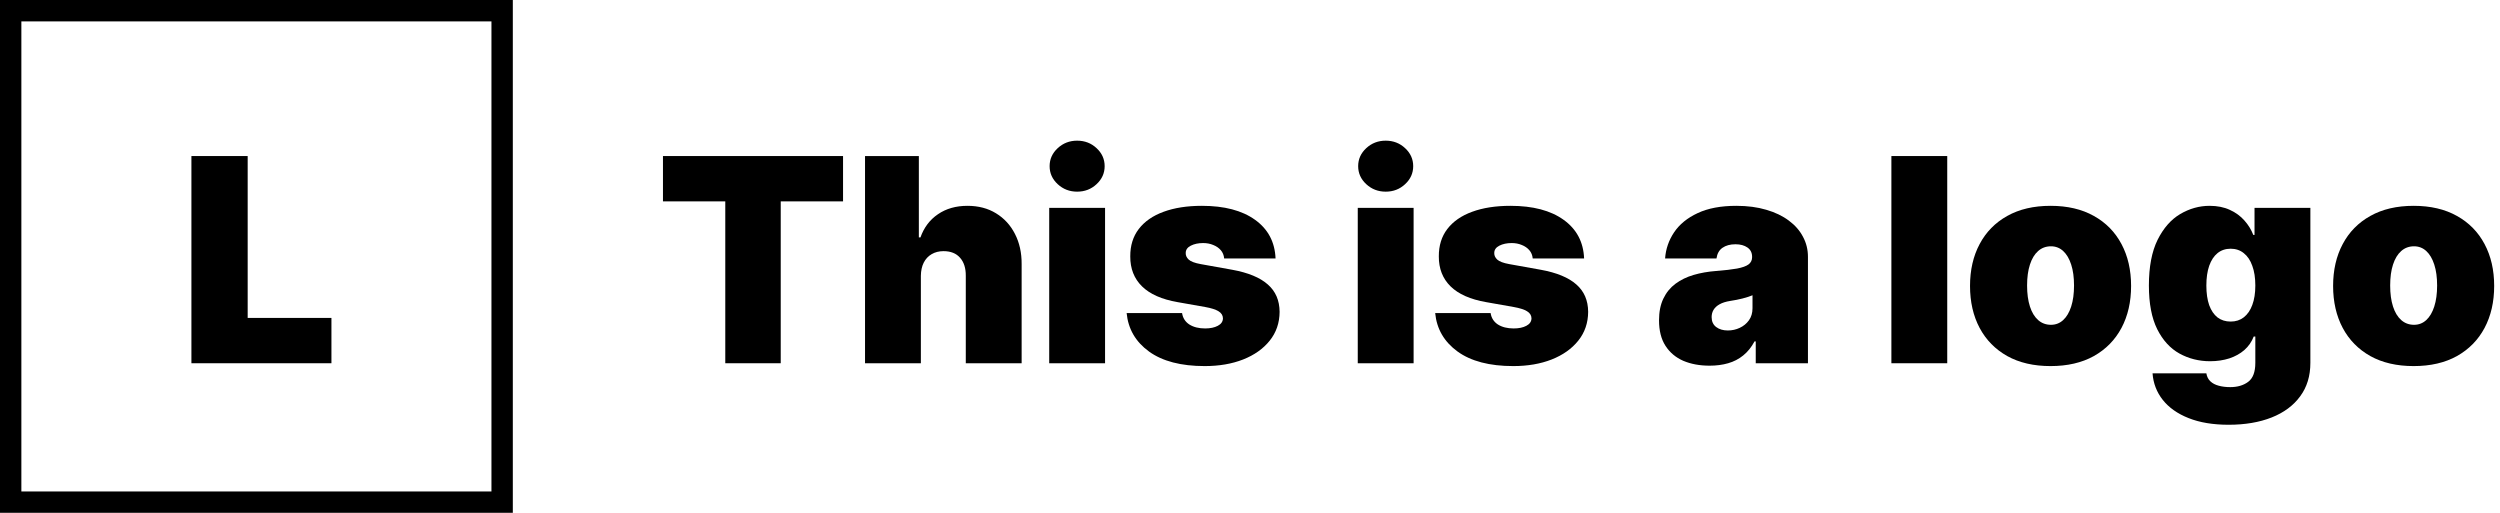
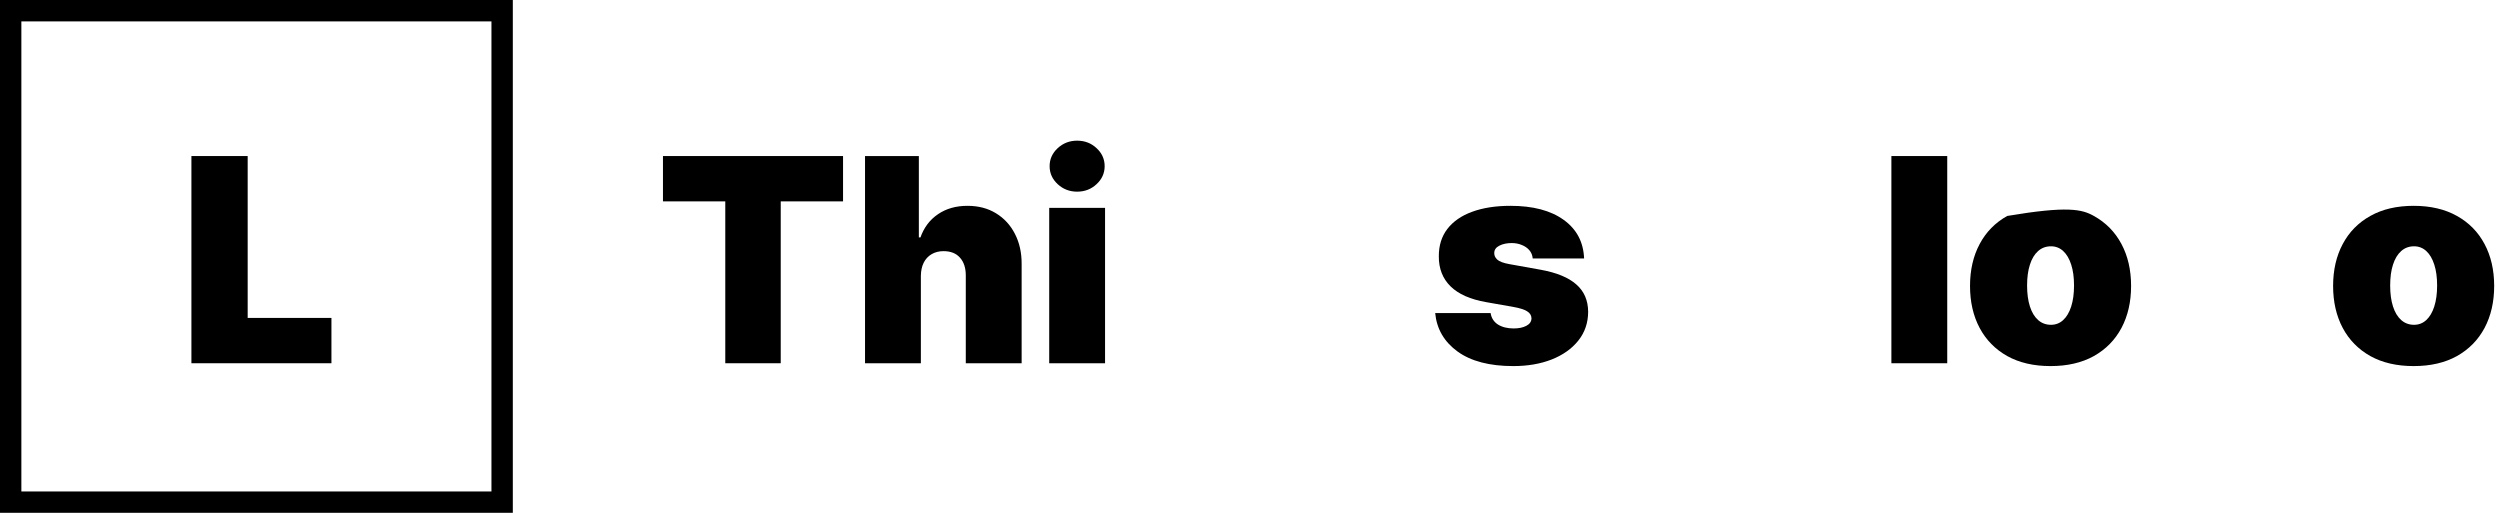
<svg xmlns="http://www.w3.org/2000/svg" width="351" height="72" viewBox="0 0 351 72" fill="none">
  <path d="M338.875 51.398C336.508 51.398 334.481 50.929 332.796 49.992C331.11 49.044 329.817 47.728 328.918 46.043C328.018 44.347 327.568 42.383 327.568 40.148C327.568 37.913 328.018 35.953 328.918 34.267C329.817 32.572 331.11 31.256 332.796 30.318C334.481 29.371 336.508 28.898 338.875 28.898C341.242 28.898 343.269 29.371 344.955 30.318C346.64 31.256 347.933 32.572 348.832 34.267C349.732 35.953 350.182 37.913 350.182 40.148C350.182 42.383 349.732 44.347 348.832 46.043C347.933 47.728 346.64 49.044 344.955 49.992C343.269 50.929 341.242 51.398 338.875 51.398ZM338.932 45.602C339.595 45.602 340.168 45.38 340.651 44.935C341.134 44.49 341.508 43.855 341.773 43.031C342.038 42.207 342.171 41.227 342.171 40.091C342.171 38.945 342.038 37.965 341.773 37.151C341.508 36.327 341.134 35.692 340.651 35.247C340.168 34.802 339.595 34.58 338.932 34.58C338.231 34.58 337.63 34.802 337.128 35.247C336.626 35.692 336.242 36.327 335.977 37.151C335.712 37.965 335.58 38.945 335.58 40.091C335.58 41.227 335.712 42.207 335.977 43.031C336.242 43.855 336.626 44.49 337.128 44.935C337.63 45.38 338.231 45.602 338.932 45.602Z" fill="black" />
-   <path d="M312.898 59.636C310.711 59.636 308.836 59.324 307.273 58.699C305.72 58.083 304.513 57.231 303.651 56.142C302.799 55.062 302.321 53.822 302.217 52.42H309.773C309.849 52.884 310.039 53.258 310.342 53.543C310.645 53.827 311.033 54.03 311.506 54.153C311.989 54.286 312.529 54.352 313.126 54.352C314.139 54.352 314.977 54.106 315.64 53.614C316.312 53.121 316.648 52.231 316.648 50.943V47.25H316.421C316.137 47.989 315.702 48.618 315.114 49.139C314.527 49.651 313.822 50.044 312.998 50.318C312.174 50.583 311.27 50.716 310.285 50.716C308.732 50.716 307.302 50.356 305.995 49.636C304.698 48.917 303.656 47.776 302.87 46.213C302.094 44.651 301.705 42.61 301.705 40.091C301.705 37.458 302.113 35.318 302.927 33.67C303.751 32.023 304.811 30.815 306.109 30.048C307.416 29.281 308.789 28.898 310.228 28.898C311.308 28.898 312.255 29.087 313.069 29.466C313.883 29.835 314.565 30.332 315.114 30.957C315.664 31.573 316.08 32.25 316.364 32.989H316.535V29.182H324.376V50.943C324.376 52.79 323.898 54.357 322.941 55.645C321.994 56.942 320.659 57.932 318.935 58.614C317.212 59.295 315.2 59.636 312.898 59.636ZM313.183 45.148C313.902 45.148 314.518 44.949 315.029 44.551C315.55 44.144 315.948 43.566 316.222 42.818C316.506 42.061 316.648 41.151 316.648 40.091C316.648 39.011 316.506 38.088 316.222 37.321C315.948 36.544 315.55 35.953 315.029 35.545C314.518 35.129 313.902 34.92 313.183 34.92C312.463 34.92 311.847 35.129 311.336 35.545C310.834 35.953 310.446 36.544 310.171 37.321C309.906 38.088 309.773 39.011 309.773 40.091C309.773 41.17 309.906 42.089 310.171 42.847C310.446 43.595 310.834 44.168 311.336 44.565C311.847 44.954 312.463 45.148 313.183 45.148Z" fill="black" />
-   <path d="M287.898 51.398C285.531 51.398 283.505 50.929 281.819 49.992C280.133 49.044 278.841 47.728 277.941 46.043C277.041 44.347 276.592 42.383 276.592 40.148C276.592 37.913 277.041 35.953 277.941 34.267C278.841 32.572 280.133 31.256 281.819 30.318C283.505 29.371 285.531 28.898 287.898 28.898C290.266 28.898 292.292 29.371 293.978 30.318C295.664 31.256 296.956 32.572 297.856 34.267C298.756 35.953 299.205 37.913 299.205 40.148C299.205 42.383 298.756 44.347 297.856 46.043C296.956 47.728 295.664 49.044 293.978 49.992C292.292 50.929 290.266 51.398 287.898 51.398ZM287.955 45.602C288.618 45.602 289.191 45.38 289.674 44.935C290.157 44.49 290.531 43.855 290.796 43.031C291.061 42.207 291.194 41.227 291.194 40.091C291.194 38.945 291.061 37.965 290.796 37.151C290.531 36.327 290.157 35.692 289.674 35.247C289.191 34.802 288.618 34.58 287.955 34.58C287.255 34.58 286.653 34.802 286.151 35.247C285.649 35.692 285.266 36.327 285.001 37.151C284.736 37.965 284.603 38.945 284.603 40.091C284.603 41.227 284.736 42.207 285.001 43.031C285.266 43.855 285.649 44.49 286.151 44.935C286.653 45.38 287.255 45.602 287.955 45.602Z" fill="black" />
+   <path d="M287.898 51.398C285.531 51.398 283.505 50.929 281.819 49.992C280.133 49.044 278.841 47.728 277.941 46.043C277.041 44.347 276.592 42.383 276.592 40.148C276.592 37.913 277.041 35.953 277.941 34.267C278.841 32.572 280.133 31.256 281.819 30.318C290.266 28.898 292.292 29.371 293.978 30.318C295.664 31.256 296.956 32.572 297.856 34.267C298.756 35.953 299.205 37.913 299.205 40.148C299.205 42.383 298.756 44.347 297.856 46.043C296.956 47.728 295.664 49.044 293.978 49.992C292.292 50.929 290.266 51.398 287.898 51.398ZM287.955 45.602C288.618 45.602 289.191 45.38 289.674 44.935C290.157 44.49 290.531 43.855 290.796 43.031C291.061 42.207 291.194 41.227 291.194 40.091C291.194 38.945 291.061 37.965 290.796 37.151C290.531 36.327 290.157 35.692 289.674 35.247C289.191 34.802 288.618 34.58 287.955 34.58C287.255 34.58 286.653 34.802 286.151 35.247C285.649 35.692 285.266 36.327 285.001 37.151C284.736 37.965 284.603 38.945 284.603 40.091C284.603 41.227 284.736 42.207 285.001 43.031C285.266 43.855 285.649 44.49 286.151 44.935C286.653 45.38 287.255 45.602 287.955 45.602Z" fill="black" />
  <path d="M273.392 21.909V51H265.551V21.909H273.392Z" fill="black" />
-   <path d="M240.029 51.341C238.637 51.341 237.406 51.114 236.336 50.659C235.275 50.195 234.442 49.494 233.836 48.557C233.23 47.619 232.927 46.426 232.927 44.977C232.927 43.784 233.13 42.766 233.538 41.923C233.945 41.071 234.513 40.375 235.242 39.835C235.971 39.295 236.819 38.883 237.785 38.599C238.76 38.315 239.811 38.131 240.938 38.045C242.16 37.951 243.14 37.837 243.879 37.705C244.627 37.562 245.166 37.368 245.498 37.122C245.829 36.867 245.995 36.53 245.995 36.114V36.057C245.995 35.489 245.777 35.053 245.342 34.75C244.906 34.447 244.347 34.295 243.666 34.295C242.917 34.295 242.307 34.461 241.833 34.793C241.369 35.115 241.09 35.612 240.995 36.284H233.779C233.874 34.958 234.295 33.737 235.043 32.619C235.801 31.492 236.904 30.593 238.353 29.92C239.802 29.239 241.611 28.898 243.779 28.898C245.342 28.898 246.743 29.082 247.984 29.452C249.224 29.811 250.28 30.318 251.151 30.972C252.023 31.616 252.685 32.373 253.14 33.244C253.604 34.106 253.836 35.044 253.836 36.057V51H246.506V47.932H246.336C245.9 48.746 245.37 49.404 244.745 49.906C244.13 50.408 243.424 50.773 242.629 51C241.843 51.227 240.976 51.341 240.029 51.341ZM242.586 46.398C243.183 46.398 243.741 46.275 244.262 46.028C244.792 45.782 245.223 45.427 245.555 44.963C245.886 44.499 246.052 43.936 246.052 43.273V41.455C245.844 41.54 245.621 41.62 245.384 41.696C245.157 41.772 244.911 41.843 244.646 41.909C244.39 41.975 244.115 42.037 243.822 42.094C243.538 42.151 243.239 42.203 242.927 42.25C242.321 42.345 241.824 42.501 241.435 42.719C241.057 42.927 240.773 43.188 240.583 43.5C240.403 43.803 240.313 44.144 240.313 44.523C240.313 45.129 240.526 45.593 240.952 45.915C241.379 46.237 241.923 46.398 242.586 46.398Z" fill="black" />
  <path d="M222.408 36.284H215.193C215.155 35.839 214.998 35.456 214.724 35.133C214.449 34.812 214.094 34.565 213.658 34.395C213.232 34.215 212.759 34.125 212.238 34.125C211.566 34.125 210.988 34.248 210.505 34.494C210.022 34.74 209.785 35.091 209.795 35.545C209.785 35.867 209.923 36.166 210.207 36.44C210.5 36.715 211.064 36.928 211.897 37.08L216.329 37.875C218.564 38.282 220.226 38.969 221.315 39.935C222.413 40.891 222.967 42.174 222.977 43.784C222.967 45.337 222.503 46.687 221.585 47.832C220.676 48.969 219.43 49.849 217.849 50.474C216.277 51.09 214.482 51.398 212.465 51.398C209.132 51.398 206.523 50.716 204.639 49.352C202.764 47.989 201.717 46.189 201.499 43.955H209.283C209.388 44.646 209.729 45.181 210.306 45.56C210.893 45.929 211.632 46.114 212.522 46.114C213.242 46.114 213.834 45.99 214.298 45.744C214.771 45.498 215.013 45.148 215.022 44.693C215.013 44.276 214.804 43.945 214.397 43.699C213.999 43.453 213.374 43.254 212.522 43.102L208.658 42.42C206.433 42.032 204.766 41.294 203.658 40.205C202.551 39.115 202.001 37.714 202.011 36C202.001 34.485 202.399 33.202 203.204 32.151C204.018 31.09 205.178 30.285 206.684 29.736C208.199 29.177 209.994 28.898 212.068 28.898C215.221 28.898 217.707 29.551 219.525 30.858C221.353 32.165 222.314 33.974 222.408 36.284Z" fill="black" />
-   <path d="M190.629 51V29.182H198.47V51H190.629ZM194.55 26.909C193.489 26.909 192.58 26.559 191.822 25.858C191.065 25.157 190.686 24.314 190.686 23.329C190.686 22.345 191.065 21.502 191.822 20.801C192.58 20.1 193.489 19.75 194.55 19.75C195.62 19.75 196.529 20.1 197.277 20.801C198.035 21.502 198.413 22.345 198.413 23.329C198.413 24.314 198.035 25.157 197.277 25.858C196.529 26.559 195.62 26.909 194.55 26.909Z" fill="black" />
-   <path d="M179.088 36.284H171.872C171.834 35.839 171.678 35.456 171.404 35.133C171.129 34.812 170.774 34.565 170.338 34.395C169.912 34.215 169.439 34.125 168.918 34.125C168.245 34.125 167.668 34.248 167.185 34.494C166.702 34.74 166.465 35.091 166.475 35.545C166.465 35.867 166.602 36.166 166.886 36.44C167.18 36.715 167.743 36.928 168.577 37.08L173.009 37.875C175.243 38.282 176.905 38.969 177.994 39.935C179.093 40.891 179.647 42.174 179.656 43.784C179.647 45.337 179.183 46.687 178.264 47.832C177.355 48.969 176.11 49.849 174.529 50.474C172.957 51.09 171.162 51.398 169.145 51.398C165.812 51.398 163.203 50.716 161.318 49.352C159.443 47.989 158.397 46.189 158.179 43.955H165.963C166.067 44.646 166.408 45.181 166.986 45.56C167.573 45.929 168.312 46.114 169.202 46.114C169.922 46.114 170.513 45.99 170.977 45.744C171.451 45.498 171.692 45.148 171.702 44.693C171.692 44.276 171.484 43.945 171.077 43.699C170.679 43.453 170.054 43.254 169.202 43.102L165.338 42.42C163.113 42.032 161.446 41.294 160.338 40.205C159.23 39.115 158.681 37.714 158.69 36C158.681 34.485 159.079 33.202 159.884 32.151C160.698 31.09 161.858 30.285 163.364 29.736C164.879 29.177 166.673 28.898 168.747 28.898C171.901 28.898 174.386 29.551 176.205 30.858C178.032 32.165 178.993 33.974 179.088 36.284Z" fill="black" />
  <path d="M147.309 51V29.182H155.15V51H147.309ZM151.229 26.909C150.169 26.909 149.26 26.559 148.502 25.858C147.745 25.157 147.366 24.314 147.366 23.329C147.366 22.345 147.745 21.502 148.502 20.801C149.26 20.1 150.169 19.75 151.229 19.75C152.299 19.75 153.209 20.1 153.957 20.801C154.714 21.502 155.093 22.345 155.093 23.329C155.093 24.314 154.714 25.157 153.957 25.858C153.209 26.559 152.299 26.909 151.229 26.909Z" fill="black" />
  <path d="M129.29 38.727V51H121.45V21.909H129.006V33.33H129.234C129.726 31.938 130.545 30.853 131.691 30.077C132.837 29.291 134.215 28.898 135.825 28.898C137.368 28.898 138.708 29.248 139.844 29.949C140.99 30.65 141.876 31.616 142.501 32.847C143.135 34.078 143.448 35.489 143.438 37.08V51H135.597V38.727C135.607 37.648 135.337 36.8 134.788 36.185C134.248 35.569 133.476 35.261 132.472 35.261C131.838 35.261 131.279 35.403 130.796 35.688C130.323 35.962 129.953 36.36 129.688 36.881C129.433 37.392 129.3 38.008 129.29 38.727Z" fill="black" />
  <path d="M93.08 28.273V21.909H118.364V28.273H109.614V51H101.83V28.273H93.08Z" fill="black" />
  <path fill-rule="evenodd" clip-rule="evenodd" d="M69 3H3V69H69V3ZM0 0V72H72V0H0Z" fill="black" />
  <path d="M26.875 51V21.909H34.773V44.636H46.534V51H26.875Z" fill="black" />
</svg>